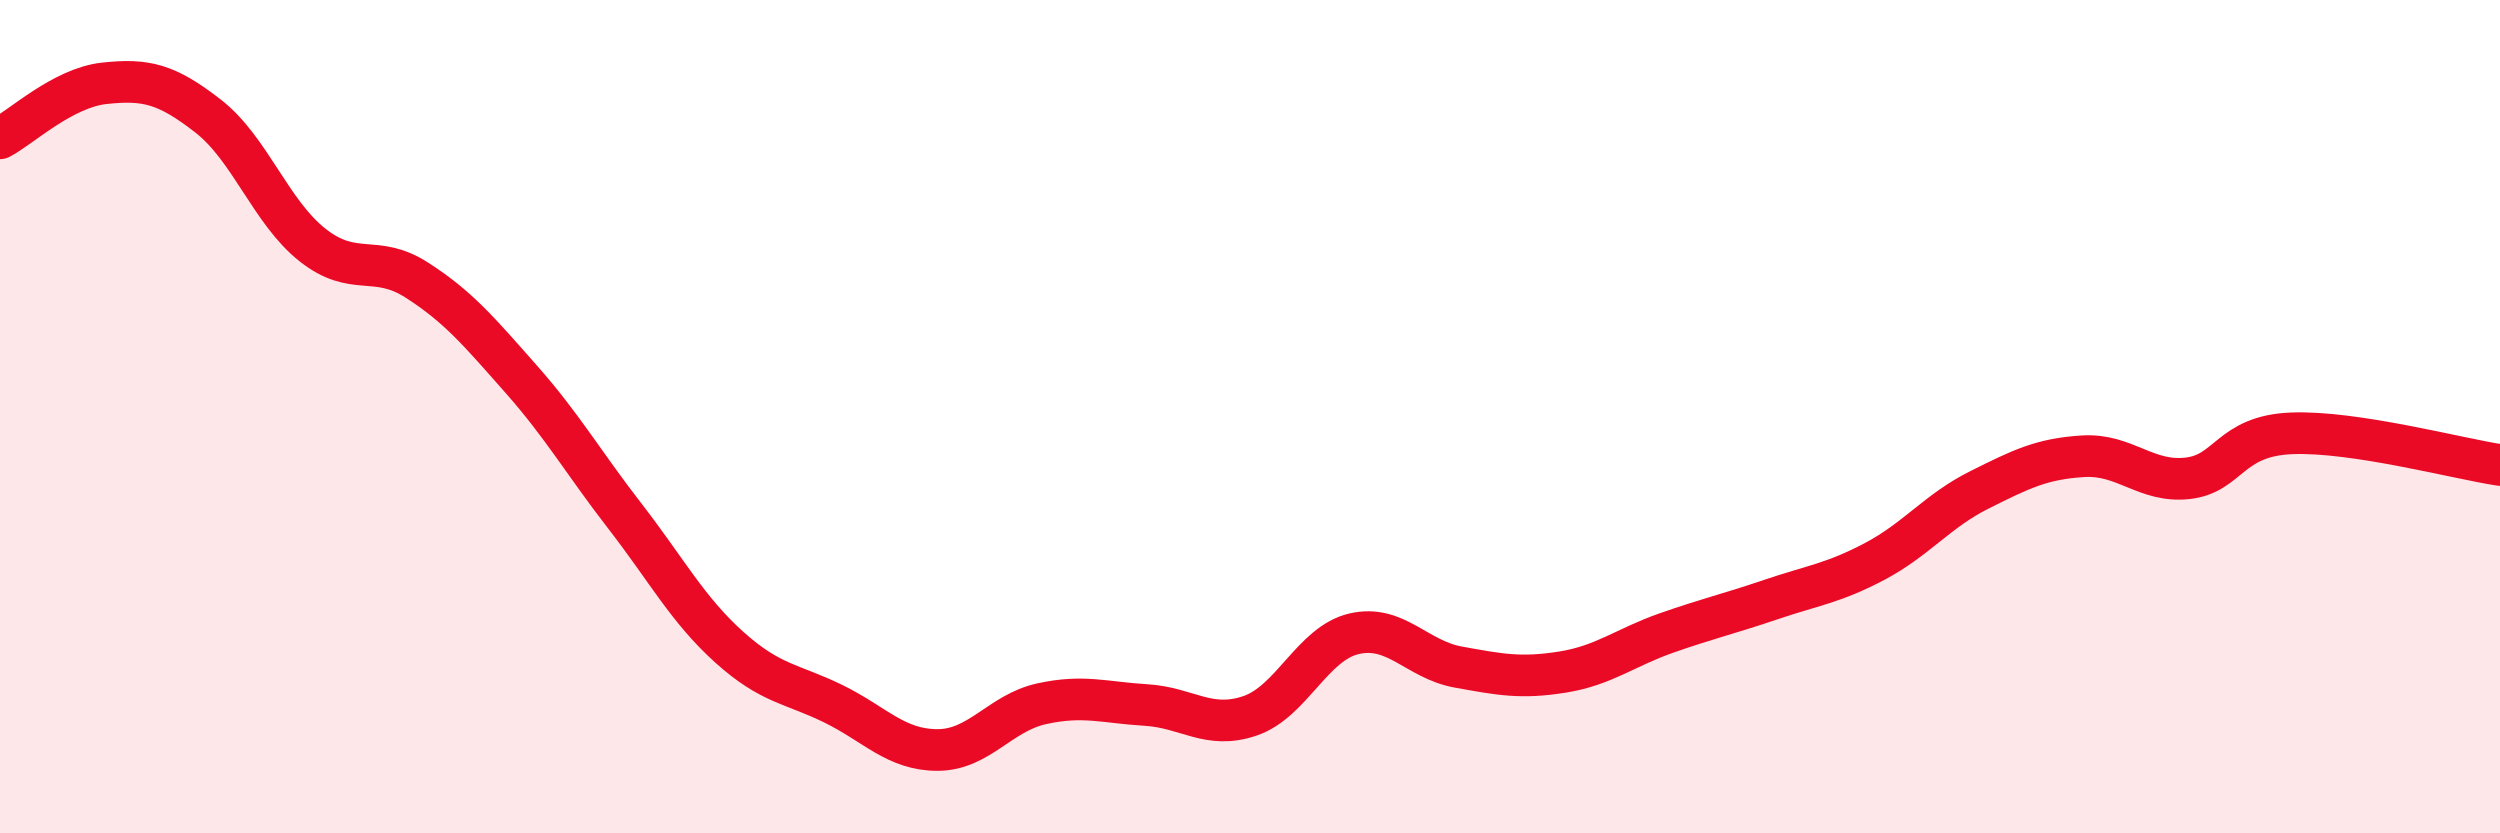
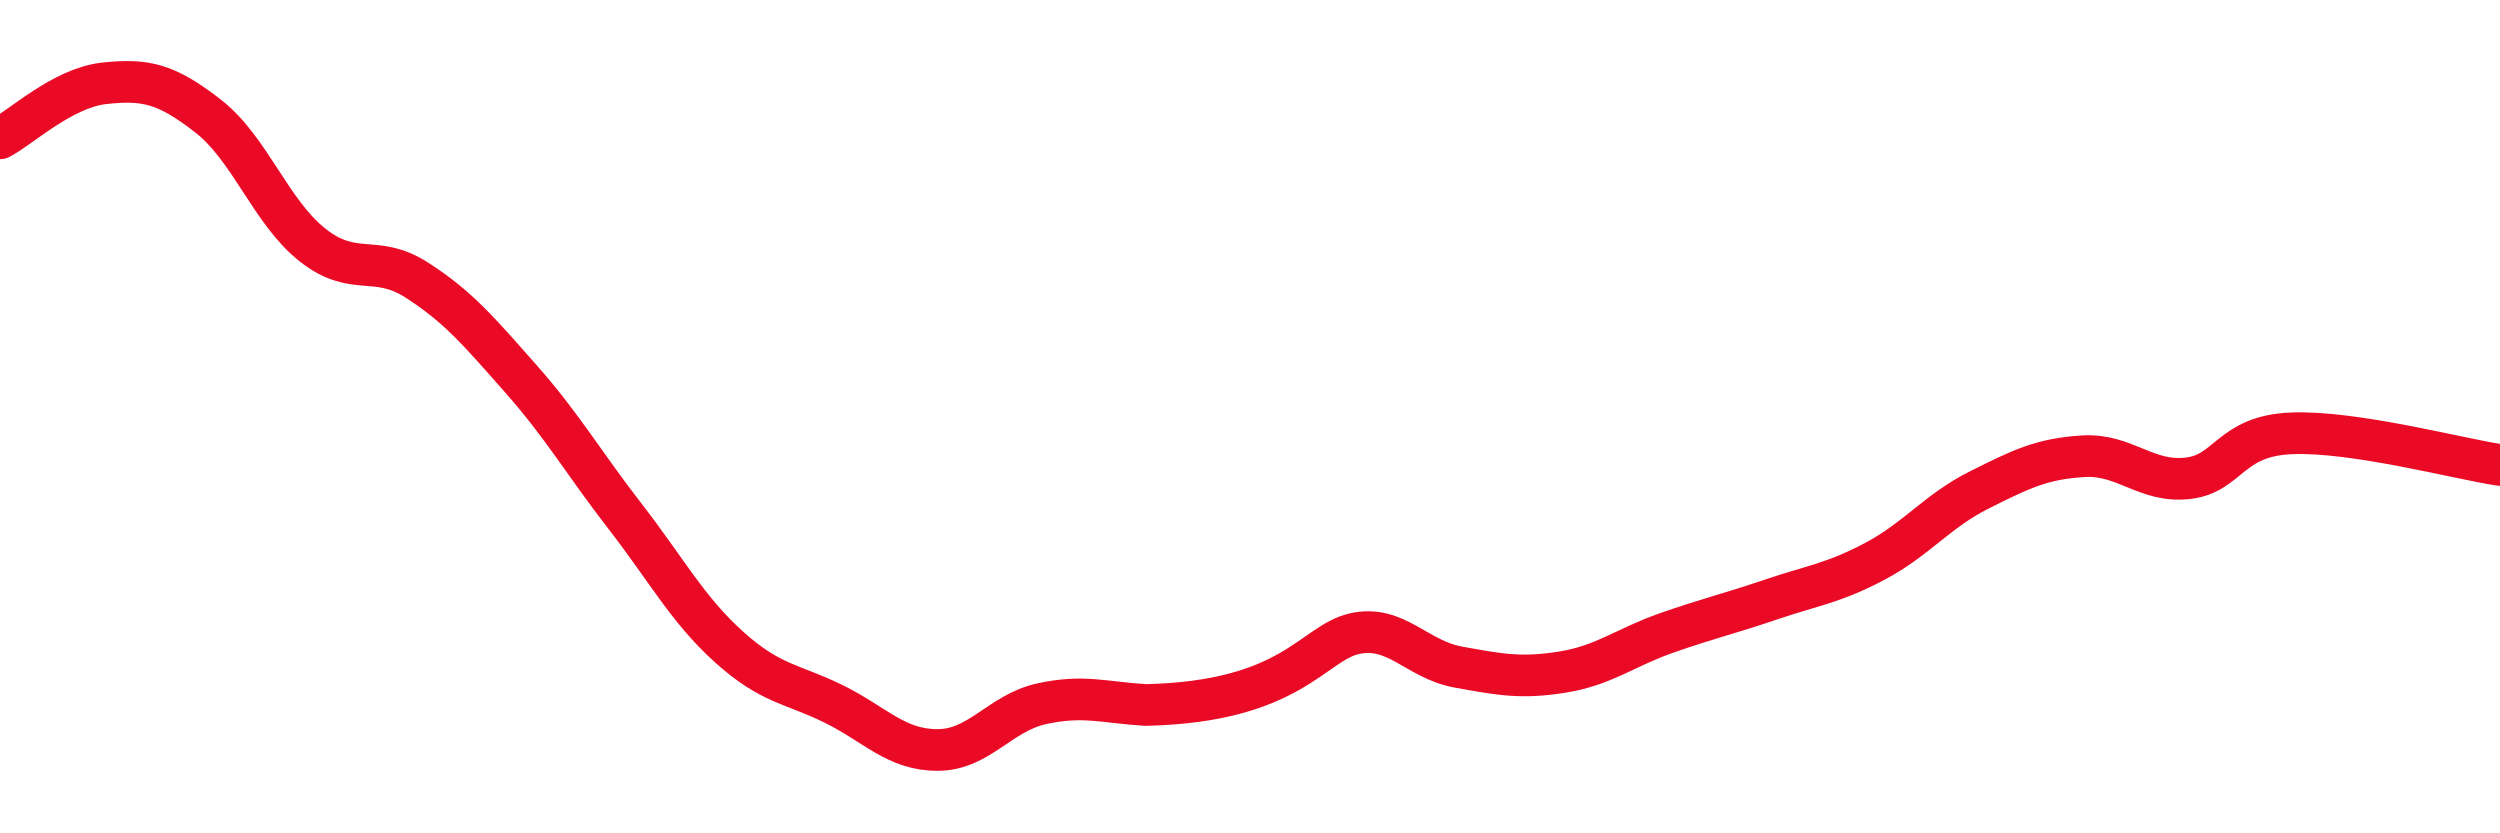
<svg xmlns="http://www.w3.org/2000/svg" width="60" height="20" viewBox="0 0 60 20">
-   <path d="M 0,3.32 C 0.5,3.06 1.5,2.11 2.5,2 C 3.5,1.89 4,2.01 5,2.79 C 6,3.57 6.5,5.09 7.5,5.88 C 8.5,6.67 9,6.08 10,6.72 C 11,7.36 11.5,7.96 12.5,9.09 C 13.5,10.22 14,11.1 15,12.39 C 16,13.68 16.5,14.63 17.5,15.53 C 18.5,16.43 19,16.4 20,16.89 C 21,17.38 21.5,18 22.5,18 C 23.5,18 24,17.11 25,16.89 C 26,16.67 26.5,16.86 27.5,16.92 C 28.5,16.98 29,17.52 30,17.18 C 31,16.84 31.5,15.44 32.5,15.21 C 33.5,14.98 34,15.83 35,16.01 C 36,16.19 36.5,16.29 37.5,16.13 C 38.5,15.97 39,15.54 40,15.19 C 41,14.84 41.5,14.73 42.5,14.39 C 43.5,14.05 44,14 45,13.47 C 46,12.94 46.5,12.26 47.5,11.76 C 48.5,11.26 49,11.01 50,10.95 C 51,10.89 51.5,11.59 52.5,11.48 C 53.5,11.37 53.5,10.46 55,10.4 C 56.5,10.34 59,11.01 60,11.16L60 20L0 20Z" fill="#EB0A25" opacity="0.1" stroke-linecap="round" stroke-linejoin="round" />
-   <path d="M 0,3.32 C 0.5,3.06 1.5,2.11 2.5,2 C 3.5,1.89 4,2.01 5,2.79 C 6,3.57 6.5,5.09 7.5,5.88 C 8.5,6.67 9,6.08 10,6.72 C 11,7.36 11.5,7.96 12.5,9.09 C 13.5,10.22 14,11.1 15,12.39 C 16,13.68 16.5,14.63 17.5,15.53 C 18.5,16.43 19,16.4 20,16.89 C 21,17.38 21.5,18 22.5,18 C 23.5,18 24,17.11 25,16.89 C 26,16.67 26.5,16.86 27.5,16.92 C 28.5,16.98 29,17.52 30,17.18 C 31,16.84 31.5,15.44 32.5,15.21 C 33.5,14.98 34,15.83 35,16.01 C 36,16.19 36.5,16.29 37.5,16.13 C 38.5,15.97 39,15.54 40,15.19 C 41,14.84 41.5,14.73 42.5,14.39 C 43.5,14.05 44,14 45,13.47 C 46,12.94 46.5,12.26 47.5,11.76 C 48.5,11.26 49,11.01 50,10.95 C 51,10.89 51.5,11.59 52.5,11.48 C 53.5,11.37 53.5,10.46 55,10.4 C 56.5,10.34 59,11.01 60,11.16" stroke="#EB0A25" stroke-width="1" fill="none" stroke-linecap="round" stroke-linejoin="round" />
+   <path d="M 0,3.32 C 0.5,3.06 1.5,2.11 2.5,2 C 3.5,1.89 4,2.01 5,2.79 C 6,3.57 6.5,5.09 7.5,5.88 C 8.5,6.67 9,6.08 10,6.72 C 11,7.36 11.5,7.96 12.5,9.09 C 13.5,10.22 14,11.1 15,12.39 C 16,13.68 16.5,14.63 17.5,15.53 C 18.5,16.43 19,16.4 20,16.89 C 21,17.38 21.5,18 22.5,18 C 23.5,18 24,17.11 25,16.89 C 26,16.67 26.5,16.86 27.5,16.92 C 31,16.84 31.5,15.44 32.5,15.21 C 33.5,14.98 34,15.83 35,16.01 C 36,16.19 36.5,16.29 37.5,16.13 C 38.5,15.97 39,15.54 40,15.19 C 41,14.84 41.5,14.73 42.5,14.39 C 43.5,14.05 44,14 45,13.47 C 46,12.94 46.5,12.26 47.5,11.76 C 48.5,11.26 49,11.01 50,10.95 C 51,10.89 51.5,11.59 52.5,11.48 C 53.5,11.37 53.5,10.46 55,10.4 C 56.5,10.34 59,11.01 60,11.16" stroke="#EB0A25" stroke-width="1" fill="none" stroke-linecap="round" stroke-linejoin="round" />
</svg>